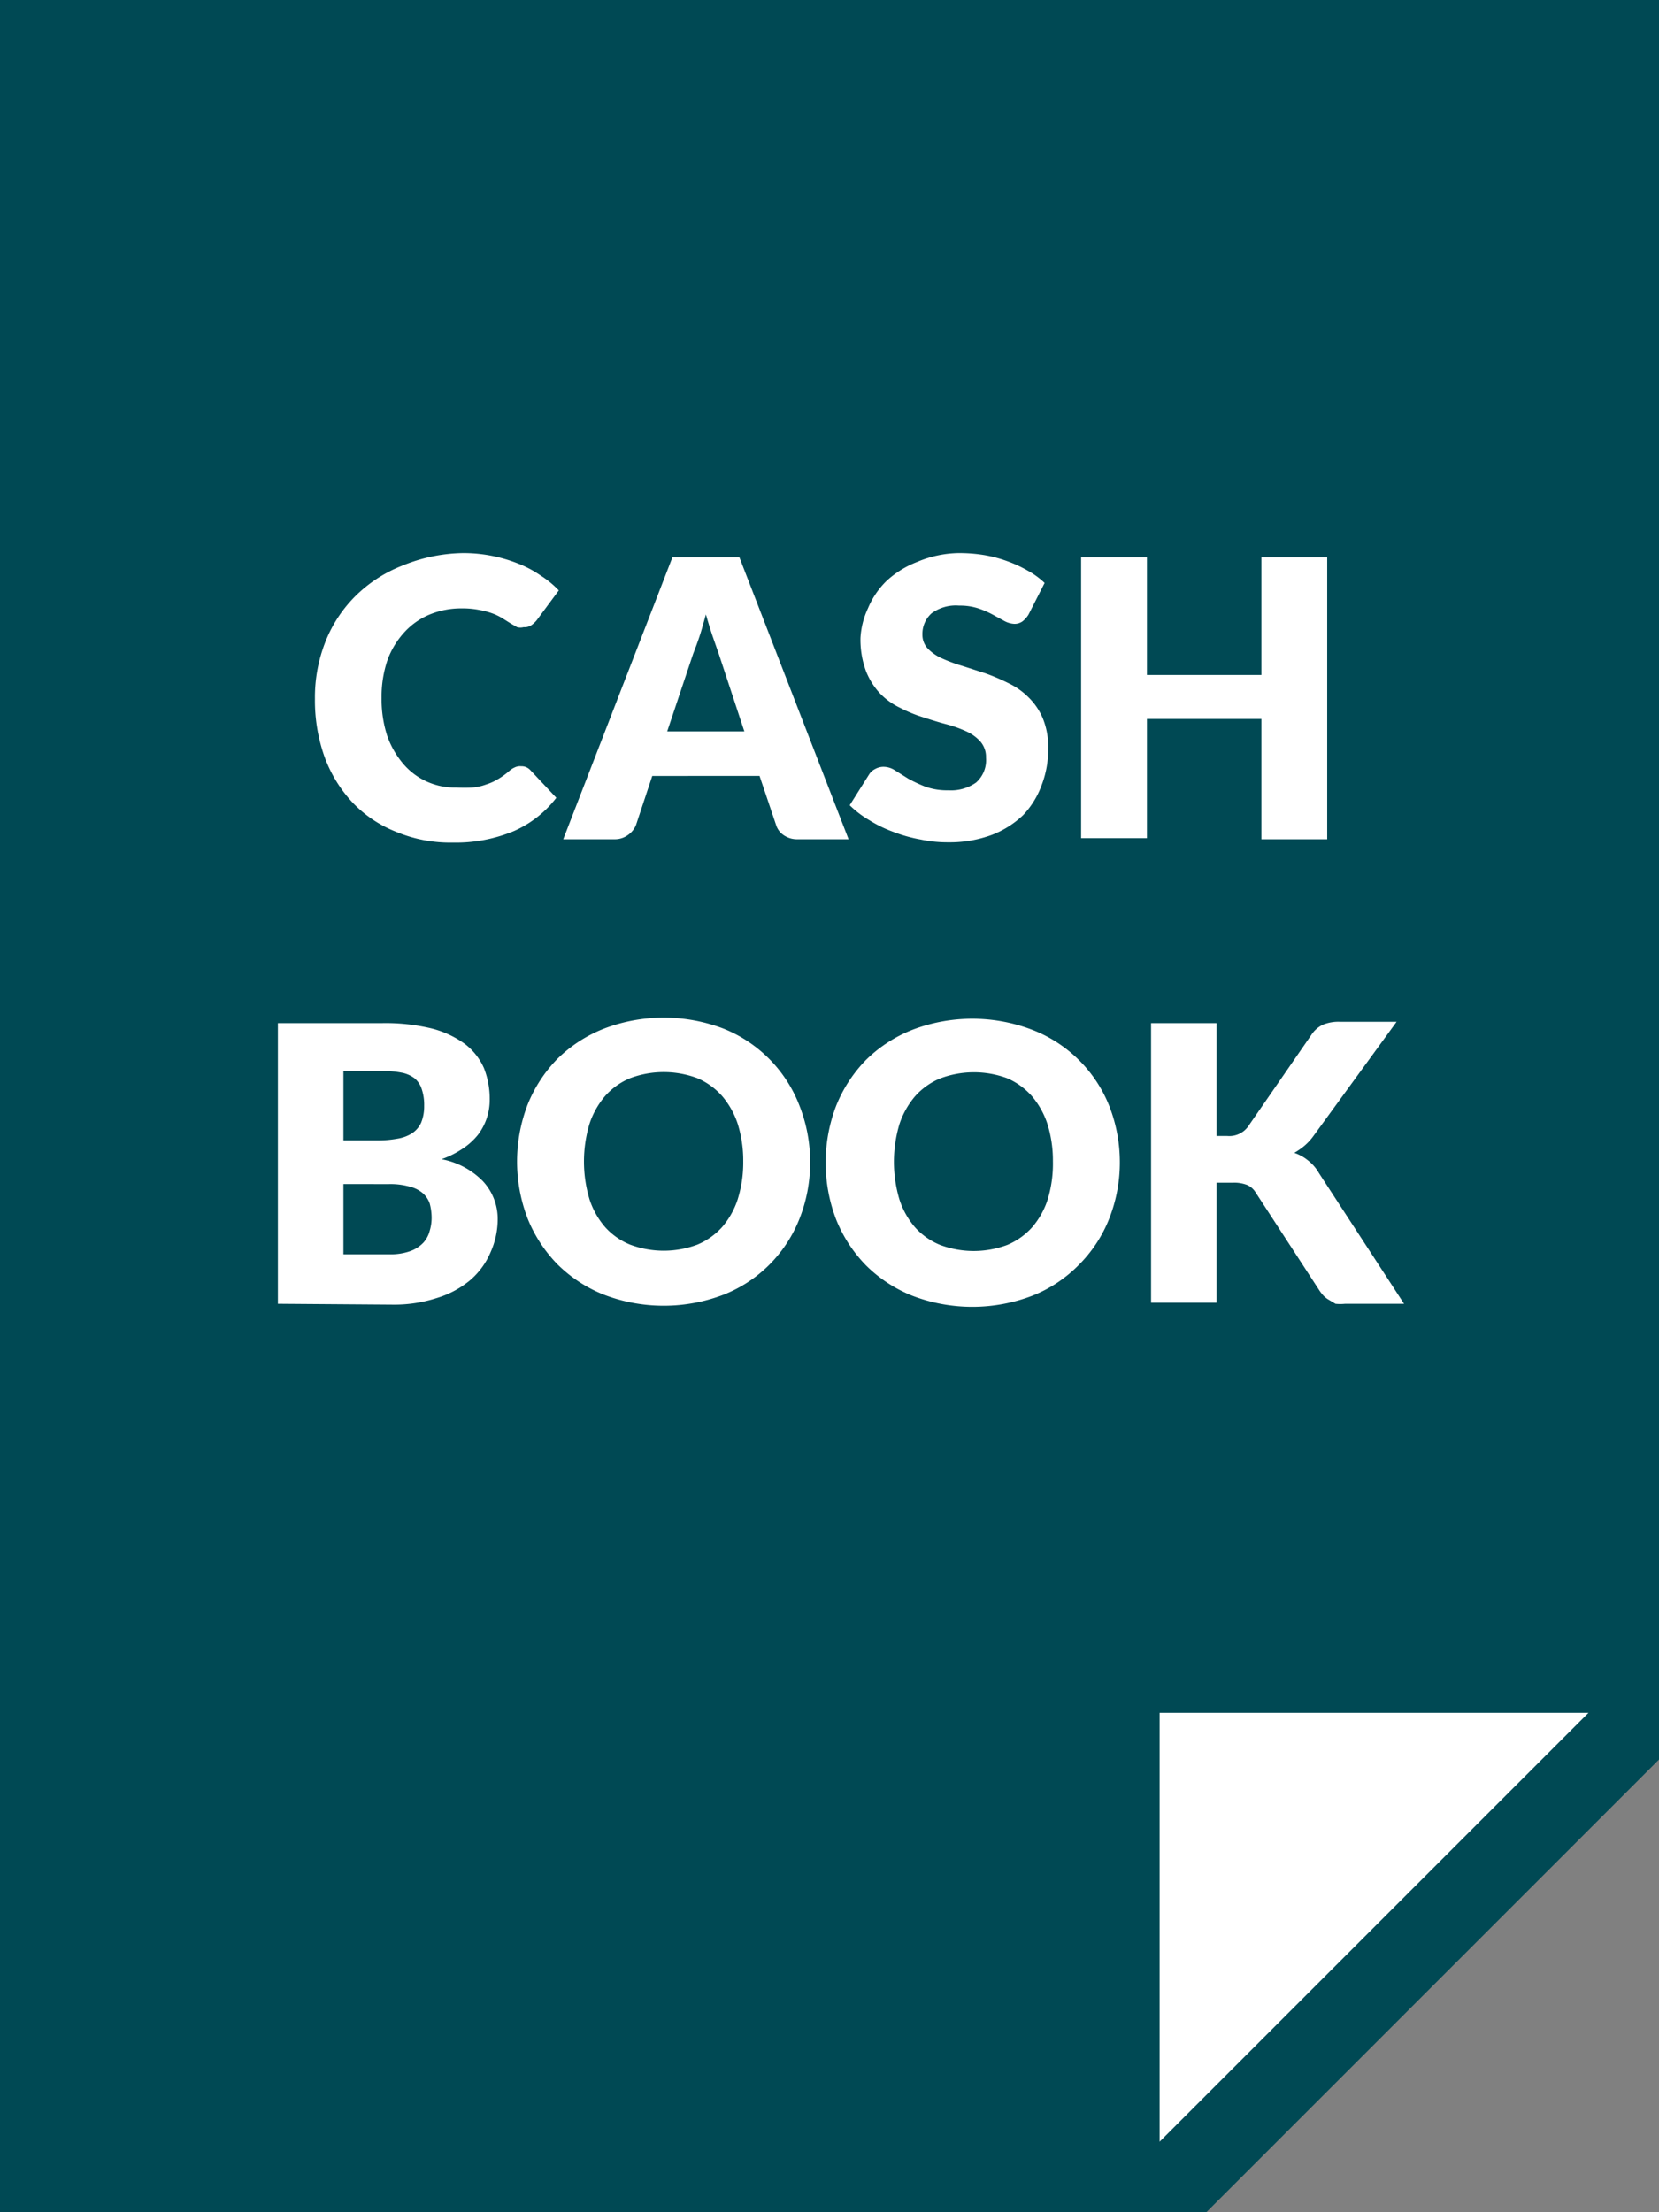
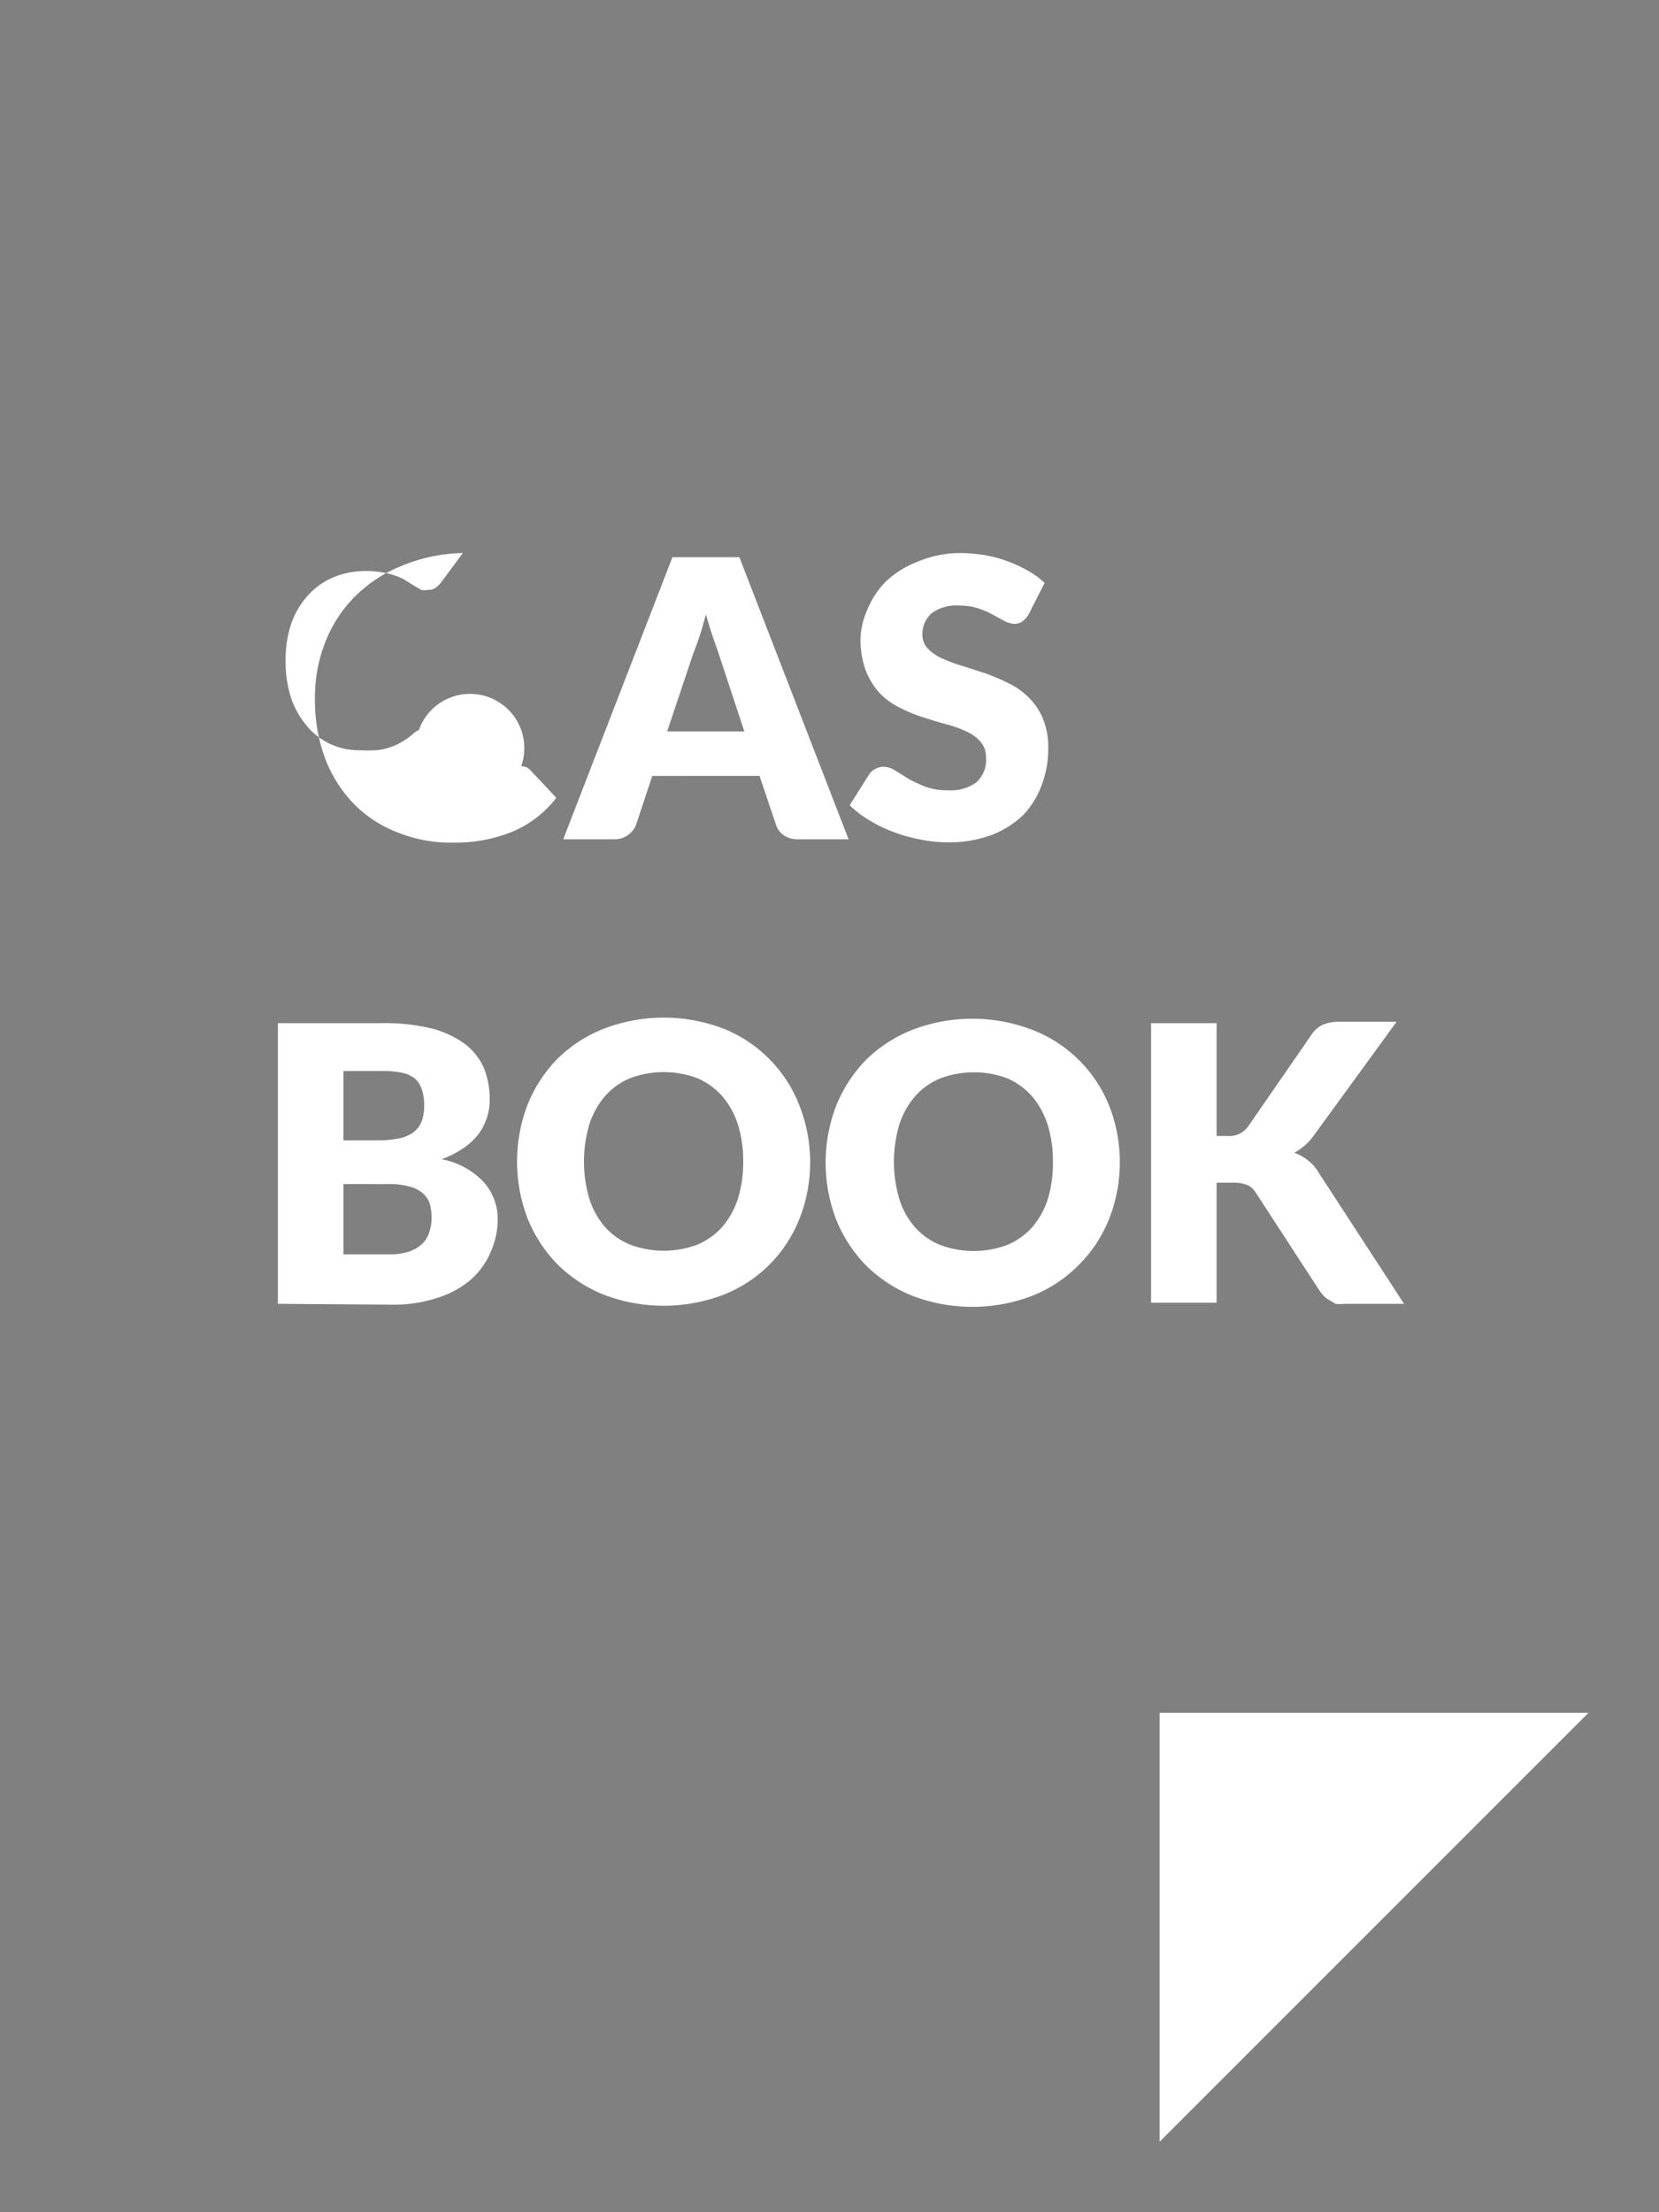
<svg xmlns="http://www.w3.org/2000/svg" viewBox="0 0 60 80">
  <rect x="0" y="0" width="60" height="80" fill="#808080" stroke="none" />
  <defs>
    <style>.cls-1{fill:#004954;}.cls-2{fill:#fff;}</style>
  </defs>
  <g id="Layer_2" data-name="Layer 2">
    <g id="Layer_1-2" data-name="Layer 1">
-       <polygon class="cls-1" points="0 0 0 80 43.63 80 60 63.63 60 0 0 0" />
      <polygon class="cls-2" points="41.94 61.94 41.94 77.45 57.45 61.94 41.94 61.94" />
-       <path class="cls-2" d="M18.85,27.71a.43.43,0,0,1,.33.14l.94,1a3.92,3.92,0,0,1-1.55,1.21,5.45,5.45,0,0,1-2.19.41,5.08,5.08,0,0,1-2.08-.4A4.39,4.39,0,0,1,12.73,29a4.85,4.85,0,0,1-1-1.65,6.09,6.09,0,0,1-.34-2.08,5.48,5.48,0,0,1,.39-2.09,4.82,4.82,0,0,1,1.1-1.65,5,5,0,0,1,1.68-1.08A6,6,0,0,1,16.74,20a5.35,5.35,0,0,1,2,.38,3.89,3.89,0,0,1,.81.43,3.53,3.53,0,0,1,.66.54l-.8,1.08a1,1,0,0,1-.18.17.43.43,0,0,1-.29.08.47.47,0,0,1-.24,0l-.24-.14-.27-.17a2,2,0,0,0-.36-.18,2.77,2.77,0,0,0-.48-.13,3.13,3.13,0,0,0-.65-.06,3,3,0,0,0-1.18.23,2.57,2.57,0,0,0-.91.65,3,3,0,0,0-.6,1,4.11,4.11,0,0,0-.21,1.35,4.29,4.29,0,0,0,.21,1.4,3.24,3.24,0,0,0,.58,1,2.44,2.44,0,0,0,1.91.85,5.28,5.28,0,0,0,.59,0,1.85,1.85,0,0,0,.49-.11,1.93,1.93,0,0,0,.44-.2,2.67,2.67,0,0,0,.41-.3.76.76,0,0,1,.19-.12A.45.45,0,0,1,18.85,27.71Z" />
+       <path class="cls-2" d="M18.85,27.71a.43.43,0,0,1,.33.14l.94,1a3.92,3.92,0,0,1-1.55,1.21,5.45,5.45,0,0,1-2.19.41,5.08,5.08,0,0,1-2.08-.4A4.39,4.39,0,0,1,12.73,29a4.85,4.85,0,0,1-1-1.65,6.09,6.09,0,0,1-.34-2.08,5.48,5.48,0,0,1,.39-2.09,4.82,4.82,0,0,1,1.1-1.65,5,5,0,0,1,1.68-1.08A6,6,0,0,1,16.74,20l-.8,1.08a1,1,0,0,1-.18.17.43.43,0,0,1-.29.08.47.47,0,0,1-.24,0l-.24-.14-.27-.17a2,2,0,0,0-.36-.18,2.77,2.77,0,0,0-.48-.13,3.13,3.13,0,0,0-.65-.06,3,3,0,0,0-1.18.23,2.57,2.57,0,0,0-.91.65,3,3,0,0,0-.6,1,4.11,4.11,0,0,0-.21,1.35,4.29,4.29,0,0,0,.21,1.4,3.24,3.24,0,0,0,.58,1,2.44,2.44,0,0,0,1.91.85,5.28,5.28,0,0,0,.59,0,1.85,1.85,0,0,0,.49-.11,1.93,1.93,0,0,0,.44-.2,2.67,2.67,0,0,0,.41-.3.76.76,0,0,1,.19-.12A.45.45,0,0,1,18.85,27.71Z" />
      <path class="cls-2" d="M30.69,30.35H28.85a.85.85,0,0,1-.51-.15.69.69,0,0,1-.27-.36l-.6-1.78H23.59L23,29.84a.82.82,0,0,1-.28.35.8.8,0,0,1-.49.16H20.37l3.95-10.2h2.42Zm-6.56-3.9h2.79L26,23.66,25.77,23q-.12-.36-.24-.78c-.08.28-.15.55-.23.79s-.16.45-.23.63Z" />
      <path class="cls-2" d="M37.2,22.22a.93.93,0,0,1-.22.25.49.49,0,0,1-.3.09.85.85,0,0,1-.35-.1l-.42-.23a3.25,3.25,0,0,0-.53-.23,2.13,2.13,0,0,0-.69-.1,1.48,1.48,0,0,0-1,.28,1,1,0,0,0-.33.77.73.73,0,0,0,.2.51,1.64,1.64,0,0,0,.51.35,5.59,5.59,0,0,0,.73.27l.84.27a7.58,7.58,0,0,1,.84.36,2.61,2.61,0,0,1,.72.51,2.33,2.33,0,0,1,.52.77,2.73,2.73,0,0,1,.19,1.09,3.6,3.6,0,0,1-.24,1.32A3.12,3.12,0,0,1,37,29.48a3.41,3.41,0,0,1-1.15.72,4.38,4.38,0,0,1-1.55.26,4.63,4.63,0,0,1-1-.1,5.29,5.29,0,0,1-1-.28,4.56,4.56,0,0,1-.86-.42,3.59,3.59,0,0,1-.71-.54l.7-1.11a.54.54,0,0,1,.22-.2.61.61,0,0,1,.3-.08.76.76,0,0,1,.42.13l.48.3a5.16,5.16,0,0,0,.62.29,2.33,2.33,0,0,0,.83.13,1.57,1.57,0,0,0,1-.28,1.08,1.08,0,0,0,.36-.9.85.85,0,0,0-.2-.58,1.53,1.53,0,0,0-.51-.37,4.45,4.45,0,0,0-.73-.26c-.27-.07-.55-.16-.83-.25a5,5,0,0,1-.83-.34,2.5,2.5,0,0,1-.73-.52,2.54,2.54,0,0,1-.51-.81,3.27,3.27,0,0,1-.2-1.2A2.91,2.91,0,0,1,31.39,22a3,3,0,0,1,.68-1,3.47,3.47,0,0,1,1.1-.68A4,4,0,0,1,34.66,20a5.62,5.62,0,0,1,.92.07,4.71,4.71,0,0,1,.84.22,4.53,4.53,0,0,1,.74.34,2.9,2.9,0,0,1,.62.45Z" />
-       <path class="cls-2" d="M48,30.35H45.62V26H41.48v4.31H39.1V20.15h2.38v4.26h4.14V20.15H48Z" />
      <path class="cls-2" d="M10.05,47.15V37H13.8a7.14,7.14,0,0,1,1.8.19,3.49,3.49,0,0,1,1.21.56,2.23,2.23,0,0,1,.69.87,3,3,0,0,1,.21,1.14,2.07,2.07,0,0,1-.1.66,2.14,2.14,0,0,1-.31.6,2.37,2.37,0,0,1-.54.5,3.43,3.43,0,0,1-.79.4,2.82,2.82,0,0,1,1.49.79A2,2,0,0,1,18,44.07a2.93,2.93,0,0,1-.26,1.22,2.73,2.73,0,0,1-.73,1,3.42,3.42,0,0,1-1.21.65,5,5,0,0,1-1.63.24Zm2.37-5.91h1.23a3.84,3.84,0,0,0,.71-.06,1.39,1.39,0,0,0,.53-.19.92.92,0,0,0,.34-.39,1.55,1.55,0,0,0,.11-.61,1.75,1.75,0,0,0-.09-.61A.85.85,0,0,0,15,39a1.11,1.11,0,0,0-.48-.21,3.4,3.4,0,0,0-.69-.06H12.42Zm0,1.58v2.54h1.66a2.11,2.11,0,0,0,.77-.12,1.23,1.23,0,0,0,.46-.3,1,1,0,0,0,.23-.43,1.59,1.59,0,0,0,.07-.48,2,2,0,0,0-.07-.51.89.89,0,0,0-.26-.38,1.15,1.15,0,0,0-.47-.23,2.58,2.58,0,0,0-.74-.09Z" />
      <path class="cls-2" d="M29.3,42a5.55,5.55,0,0,1-.38,2.06,4.91,4.91,0,0,1-1.08,1.66,4.86,4.86,0,0,1-1.67,1.1,6.06,6.06,0,0,1-4.33,0,5,5,0,0,1-1.68-1.1,5.07,5.07,0,0,1-1.08-1.66,5.75,5.75,0,0,1,0-4.11,5.07,5.07,0,0,1,1.08-1.66,5,5,0,0,1,1.68-1.09,6.06,6.06,0,0,1,4.33,0A4.89,4.89,0,0,1,28.92,40,5.57,5.57,0,0,1,29.3,42Zm-2.42,0a4.46,4.46,0,0,0-.2-1.36,3,3,0,0,0-.56-1,2.54,2.54,0,0,0-.9-.65,3.47,3.47,0,0,0-2.43,0,2.49,2.49,0,0,0-.91.65,3,3,0,0,0-.56,1,4.76,4.76,0,0,0,0,2.73,2.91,2.91,0,0,0,.56,1,2.46,2.46,0,0,0,.91.64,3.47,3.47,0,0,0,2.43,0,2.51,2.51,0,0,0,.9-.64,2.91,2.91,0,0,0,.56-1A4.44,4.44,0,0,0,26.88,42Z" />
      <path class="cls-2" d="M40.5,42a5.55,5.55,0,0,1-.38,2.06A4.91,4.91,0,0,1,39,45.76a4.86,4.86,0,0,1-1.67,1.1,6.06,6.06,0,0,1-4.33,0,5,5,0,0,1-1.68-1.1,5.07,5.07,0,0,1-1.08-1.66,5.75,5.75,0,0,1,0-4.11,5.07,5.07,0,0,1,1.08-1.66A5,5,0,0,1,33,37.24a6.06,6.06,0,0,1,4.33,0A4.89,4.89,0,0,1,40.12,40,5.57,5.57,0,0,1,40.5,42Zm-2.42,0a4.46,4.46,0,0,0-.2-1.36,3,3,0,0,0-.56-1,2.54,2.54,0,0,0-.9-.65A3.47,3.47,0,0,0,34,39a2.49,2.49,0,0,0-.91.65,3,3,0,0,0-.56,1,4.76,4.76,0,0,0,0,2.73,2.91,2.91,0,0,0,.56,1,2.46,2.46,0,0,0,.91.64,3.47,3.47,0,0,0,2.43,0,2.51,2.51,0,0,0,.9-.64,2.91,2.91,0,0,0,.56-1A4.44,4.44,0,0,0,38.08,42Z" />
      <path class="cls-2" d="M44,41.08h.38a.84.84,0,0,0,.75-.33l2.3-3.33a1,1,0,0,1,.43-.37,1.49,1.49,0,0,1,.59-.1h2.06l-3,4.12a2,2,0,0,1-.34.37,2.6,2.6,0,0,1-.36.25,1.57,1.57,0,0,1,.49.27,1.53,1.53,0,0,1,.4.46l3.08,4.73H48.65a1.75,1.75,0,0,1-.35,0L48.05,47a.86.86,0,0,1-.18-.14,1.57,1.57,0,0,1-.15-.19l-2.31-3.55a.67.67,0,0,0-.31-.27,1.31,1.31,0,0,0-.53-.08H44v4.34H41.63V37H44Z" />
    </g>
  </g>
</svg>